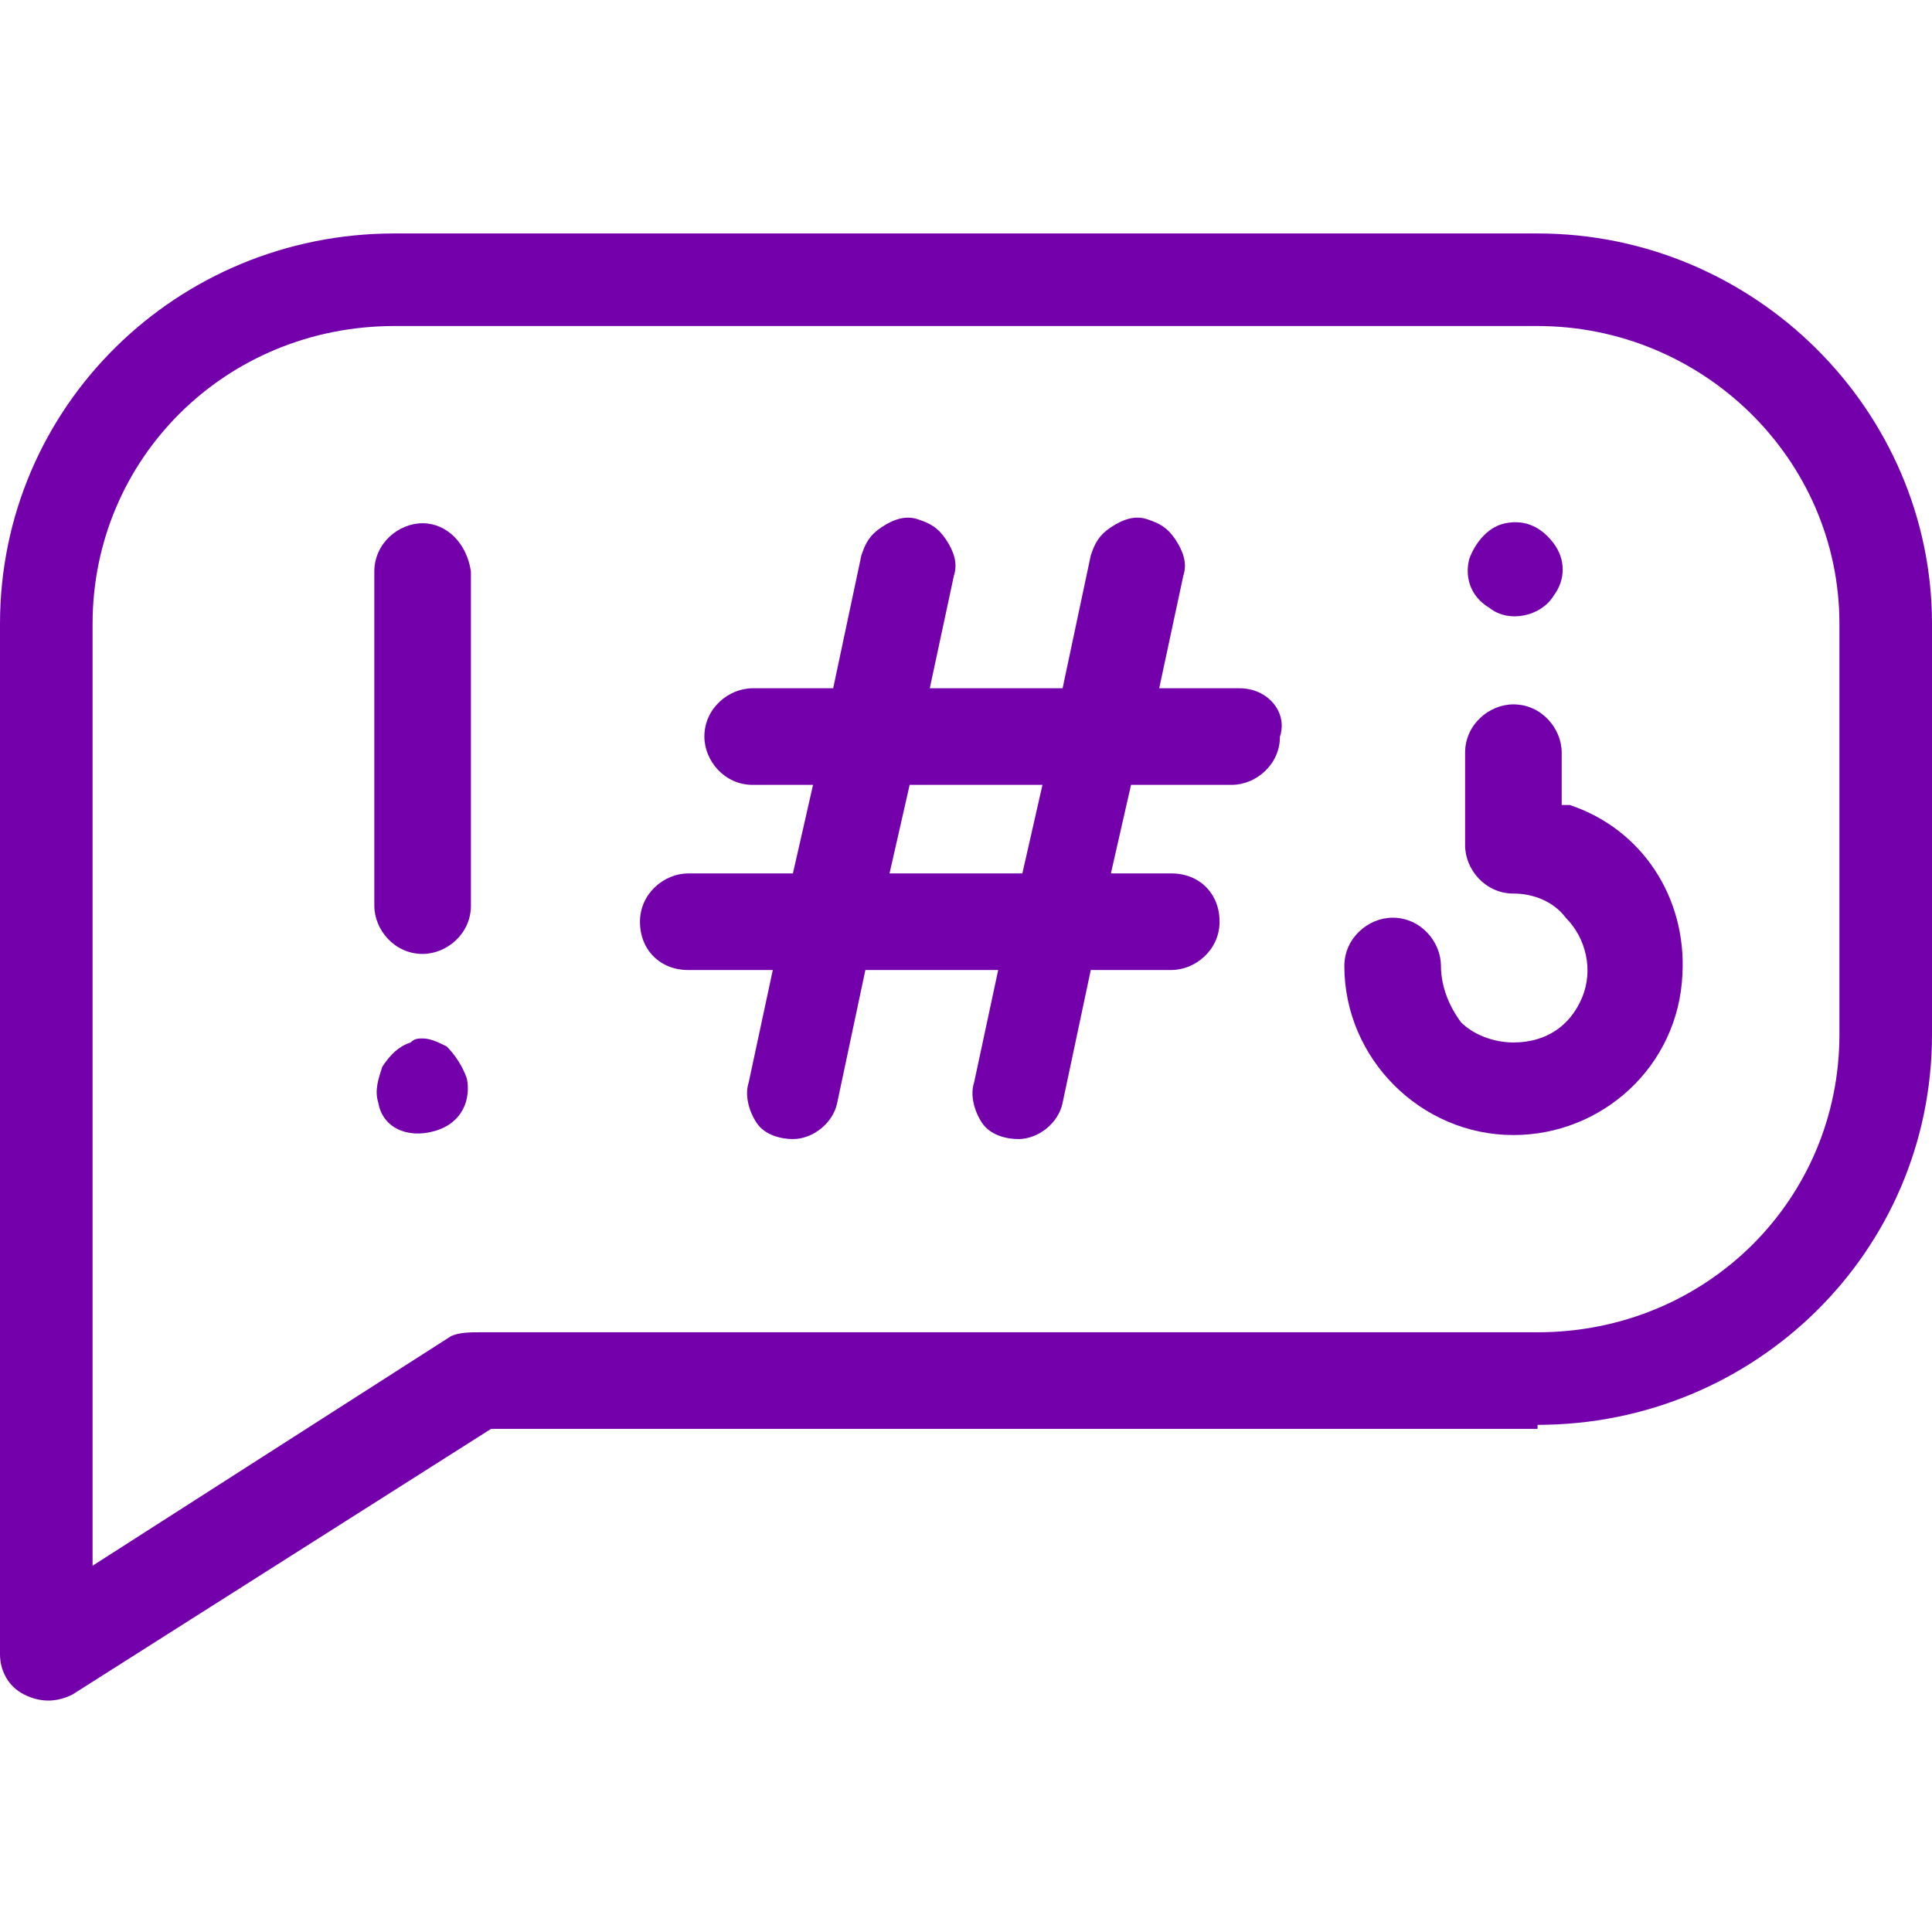
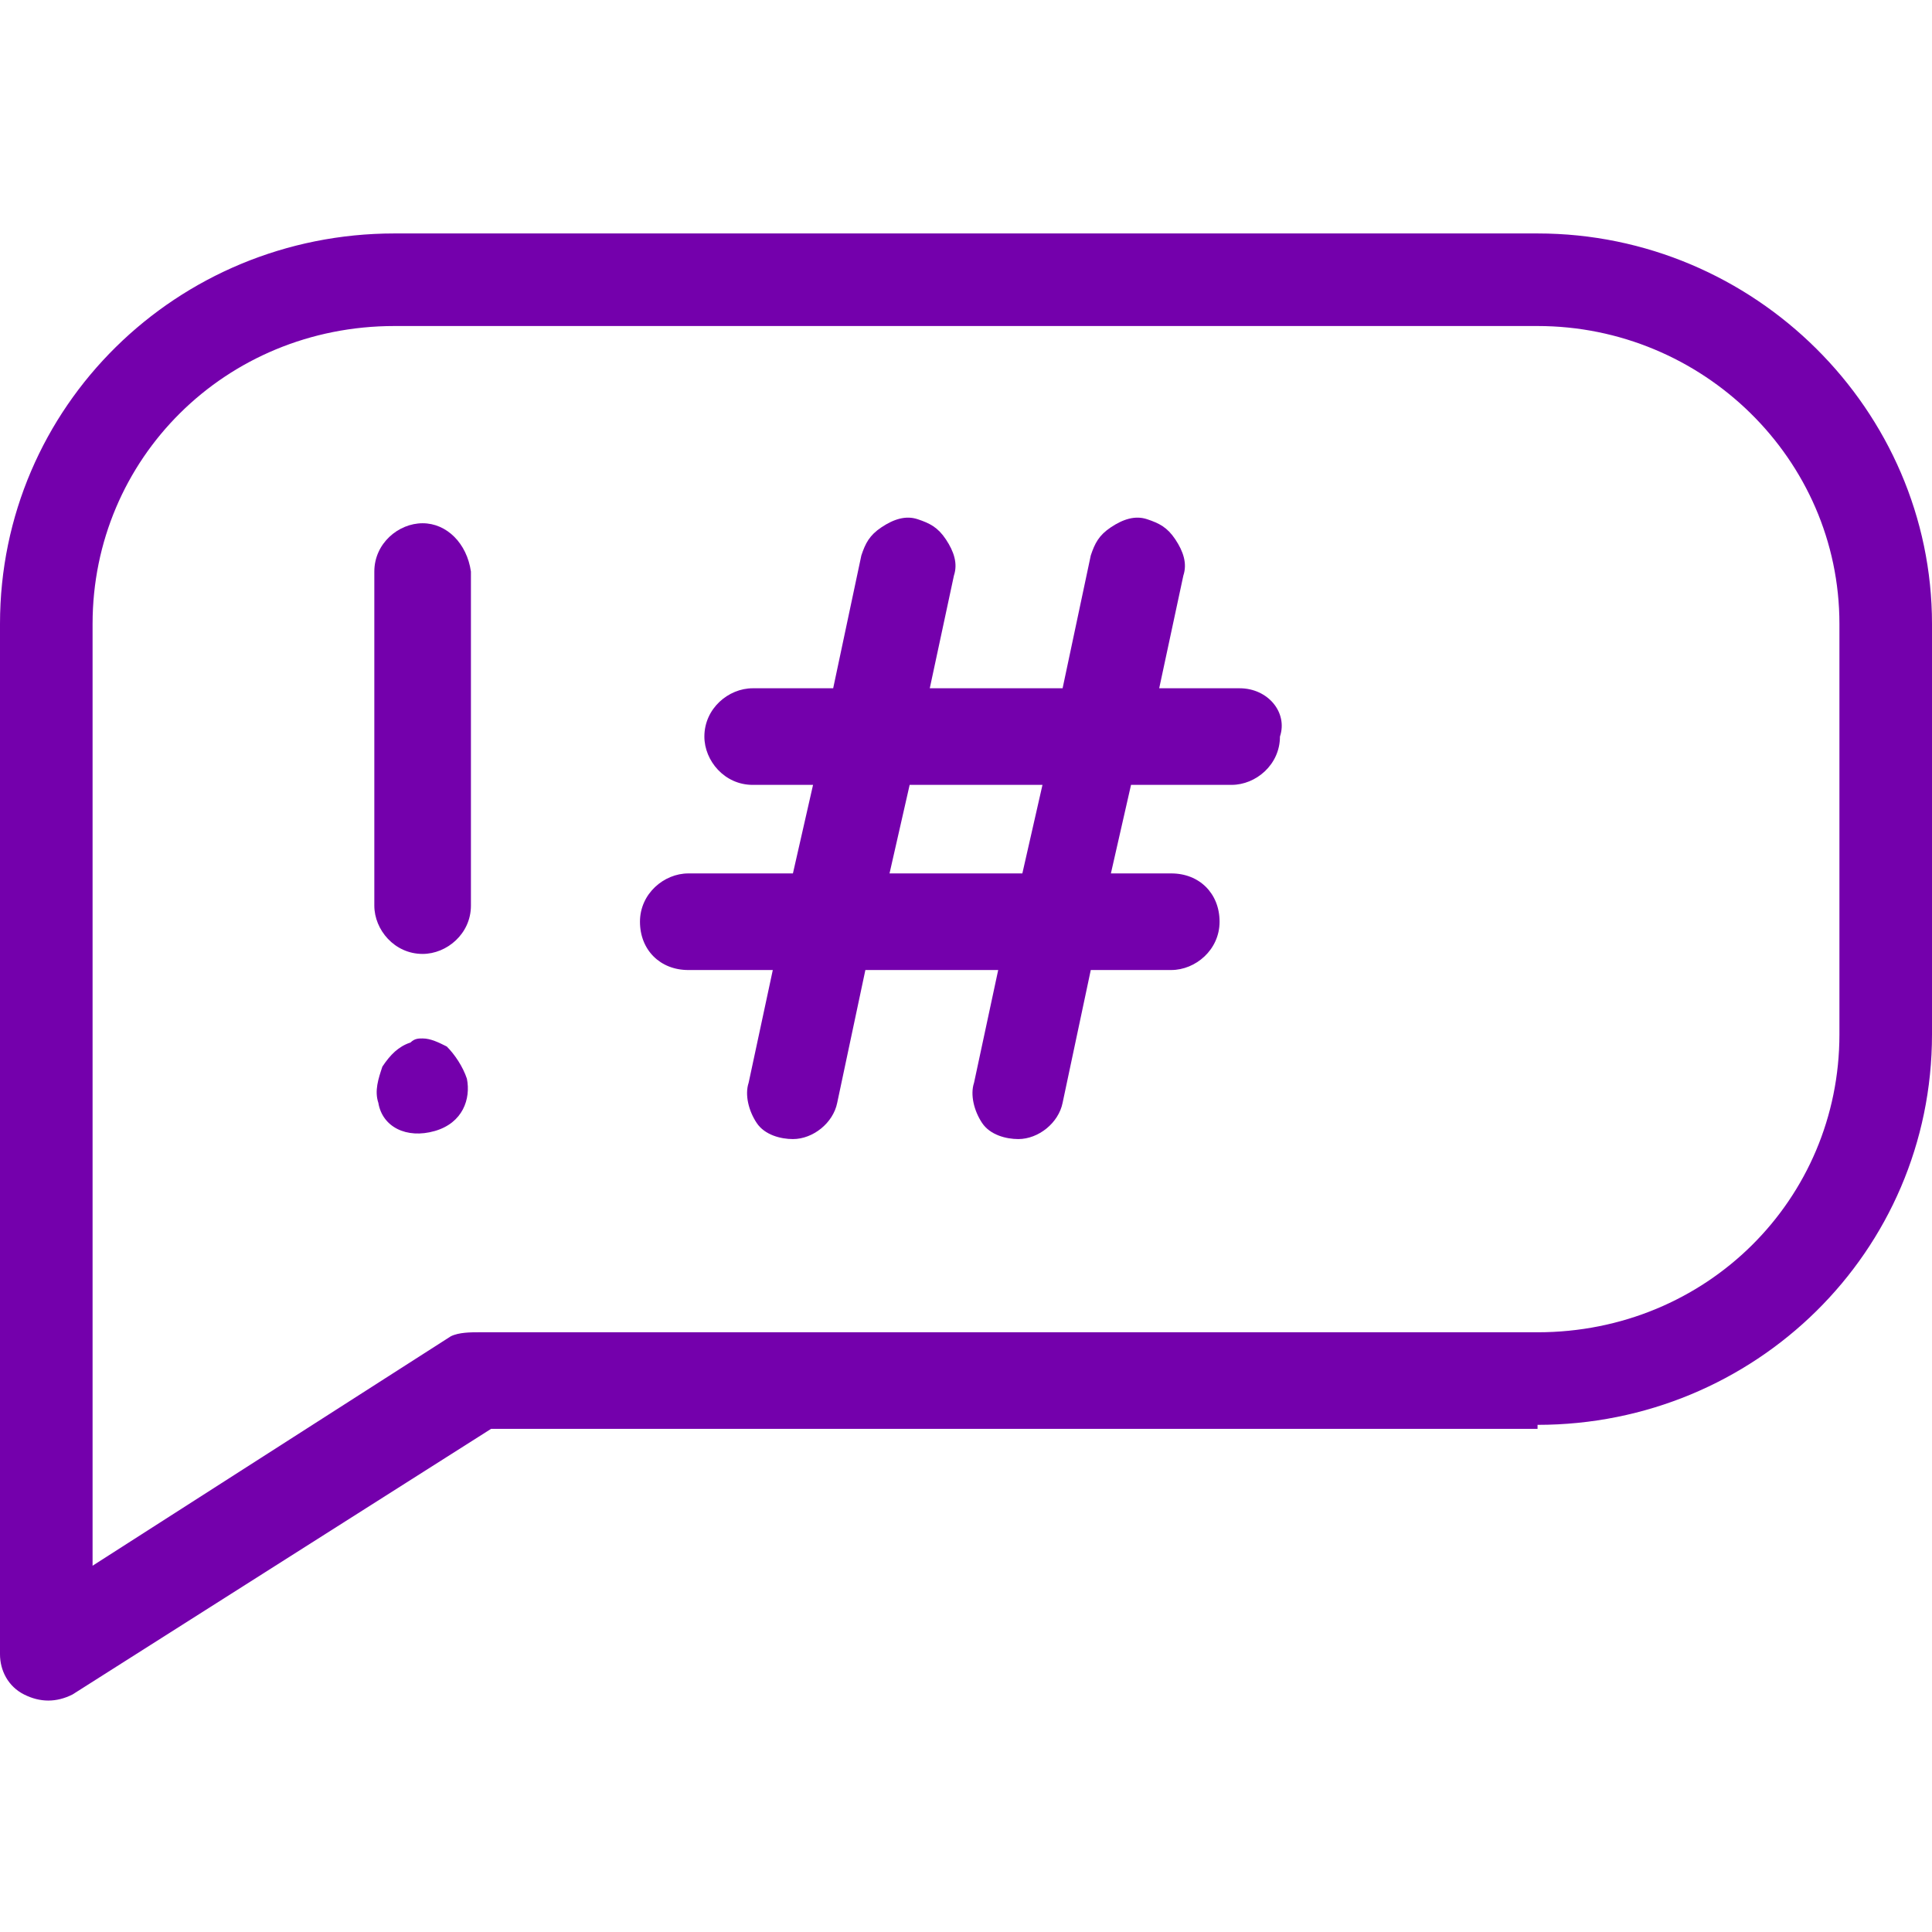
<svg xmlns="http://www.w3.org/2000/svg" version="1.1" id="Warstwa_1" x="0px" y="0px" viewBox="0 0 48 48" style="enable-background:new 0 0 48 48;" xml:space="preserve">
  <style type="text/css">
	.st0{fill:#7400AC;}
</style>
  <g>
    <path class="st0" d="M10.5,13c-0.6,0-1.2,0.5-1.2,1.2v8.3c0,0.6,0.5,1.2,1.2,1.2c0.6,0,1.2-0.5,1.2-1.2v-8.3   C11.6,13.5,11.1,13,10.5,13z" />
    <path class="st0" d="M10.8,28.1c0.7-0.2,0.9-0.8,0.8-1.3c-0.1-0.3-0.3-0.6-0.5-0.8c-0.2-0.1-0.4-0.2-0.6-0.2c-0.1,0-0.2,0-0.3,0.1   c-0.3,0.1-0.5,0.3-0.7,0.6c-0.1,0.3-0.2,0.6-0.1,0.9C9.5,28,10.1,28.3,10.8,28.1z" />
-     <path class="st0" d="M36.5,13.9c-0.1,0.4,0,0.9,0.5,1.2c0.5,0.4,1.3,0.2,1.6-0.3c0.3-0.4,0.3-0.9,0-1.3c-0.3-0.4-0.7-0.6-1.2-0.5   C36.9,13.1,36.6,13.6,36.5,13.9z" />
-     <path class="st0" d="M34.6,22.8c-0.6,0-1.2,0.5-1.2,1.2c0,2.3,1.9,4.2,4.2,4.2c2.2,0,4.1-1.7,4.2-4c0.1-1.9-1-3.6-2.8-4.2L38.8,20   v-1.3c0-0.6-0.5-1.2-1.2-1.2c-0.6,0-1.2,0.5-1.2,1.2V21c0,0.6,0.5,1.2,1.2,1.2c0.5,0,1,0.2,1.3,0.6c0.5,0.5,0.7,1.3,0.4,2   c-0.3,0.7-0.9,1.1-1.7,1.1c-0.5,0-1-0.2-1.3-0.5C36,25,35.8,24.5,35.8,24C35.8,23.4,35.3,22.8,34.6,22.8z" />
    <path class="st0" d="M38.2,35.4c5.4,0,9.8-4.3,9.8-9.7V15.5c0-5.3-4.4-9.7-9.8-9.7H9.8C4.4,5.8,0,10.1,0,15.5v25.6   c0,0.4,0.2,0.8,0.6,1c0.4,0.2,0.8,0.2,1.2,0l10.4-6.6H38.2z M11.2,33.2l-8.9,5.7V15.5c0-4.1,3.3-7.4,7.5-7.4h28.4   c4.1,0,7.5,3.3,7.5,7.4v10.2c0,4.1-3.3,7.4-7.5,7.4H11.9C11.7,33.1,11.4,33.1,11.2,33.2z" />
    <path class="st0" d="M30.8,17.1h-2l0.6-2.8c0.1-0.3,0-0.6-0.2-0.9c-0.2-0.3-0.4-0.4-0.7-0.5c-0.3-0.1-0.6,0-0.9,0.2   c-0.3,0.2-0.4,0.4-0.5,0.7l-0.7,3.3h-3.3l0.6-2.8c0.1-0.3,0-0.6-0.2-0.9c-0.2-0.3-0.4-0.4-0.7-0.5c-0.3-0.1-0.6,0-0.9,0.2   c-0.3,0.2-0.4,0.4-0.5,0.7l-0.7,3.3h-2c-0.6,0-1.2,0.5-1.2,1.2c0,0.6,0.5,1.2,1.2,1.2h1.5l-0.5,2.2h-2.6c-0.6,0-1.2,0.5-1.2,1.2   s0.5,1.2,1.2,1.2h2.1l-0.6,2.8c-0.1,0.3,0,0.7,0.2,1c0.2,0.3,0.6,0.4,0.9,0.4c0.5,0,1-0.4,1.1-0.9l0.7-3.3h3.3l-0.6,2.8   c-0.1,0.3,0,0.7,0.2,1c0.2,0.3,0.6,0.4,0.9,0.4c0.5,0,1-0.4,1.1-0.9l0.7-3.3h2c0.6,0,1.2-0.5,1.2-1.2s-0.5-1.2-1.2-1.2h-1.5   l0.5-2.2h2.5c0.6,0,1.2-0.5,1.2-1.2C32,17.7,31.5,17.1,30.8,17.1z M25.4,21.7h-3.3l0.5-2.2h3.3L25.4,21.7z" />
  </g>
  <g>
</g>
  <g>
</g>
  <g>
</g>
  <g>
</g>
  <g>
</g>
  <g>
</g>
</svg>